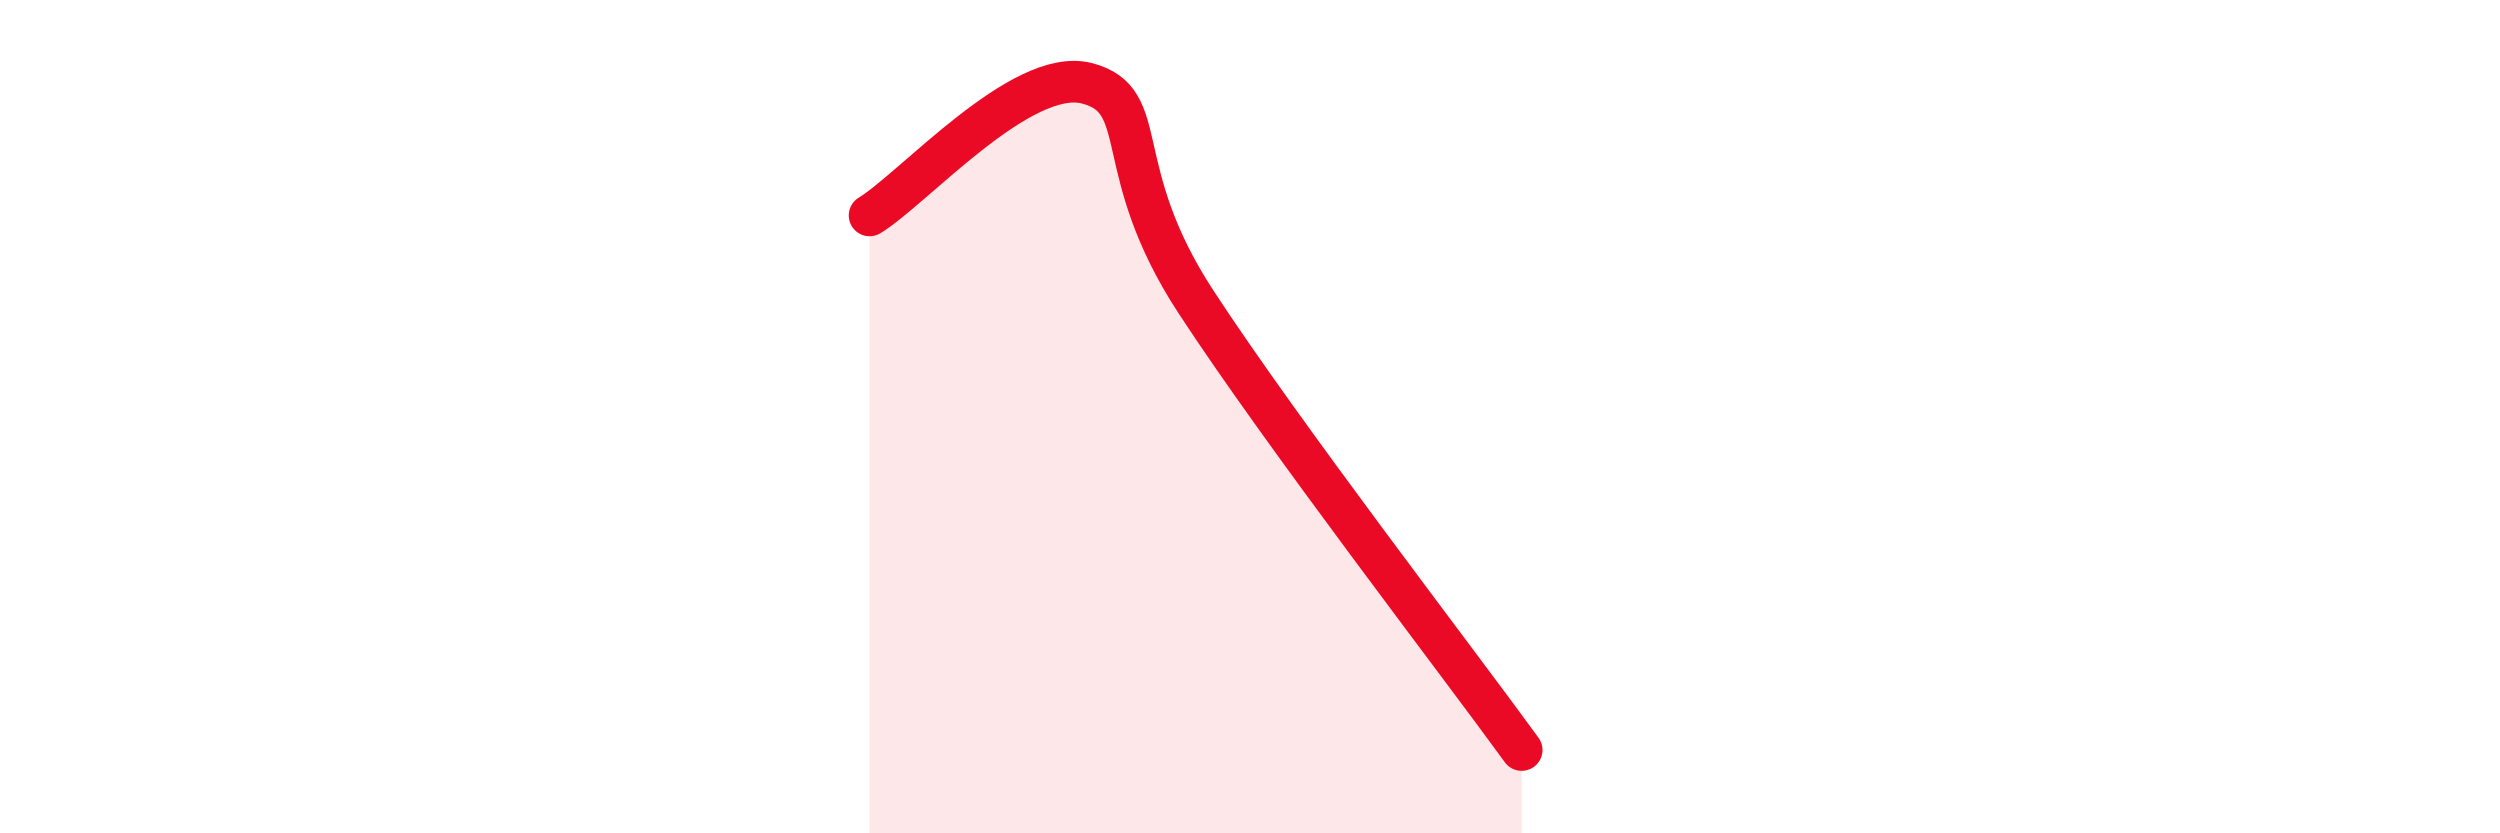
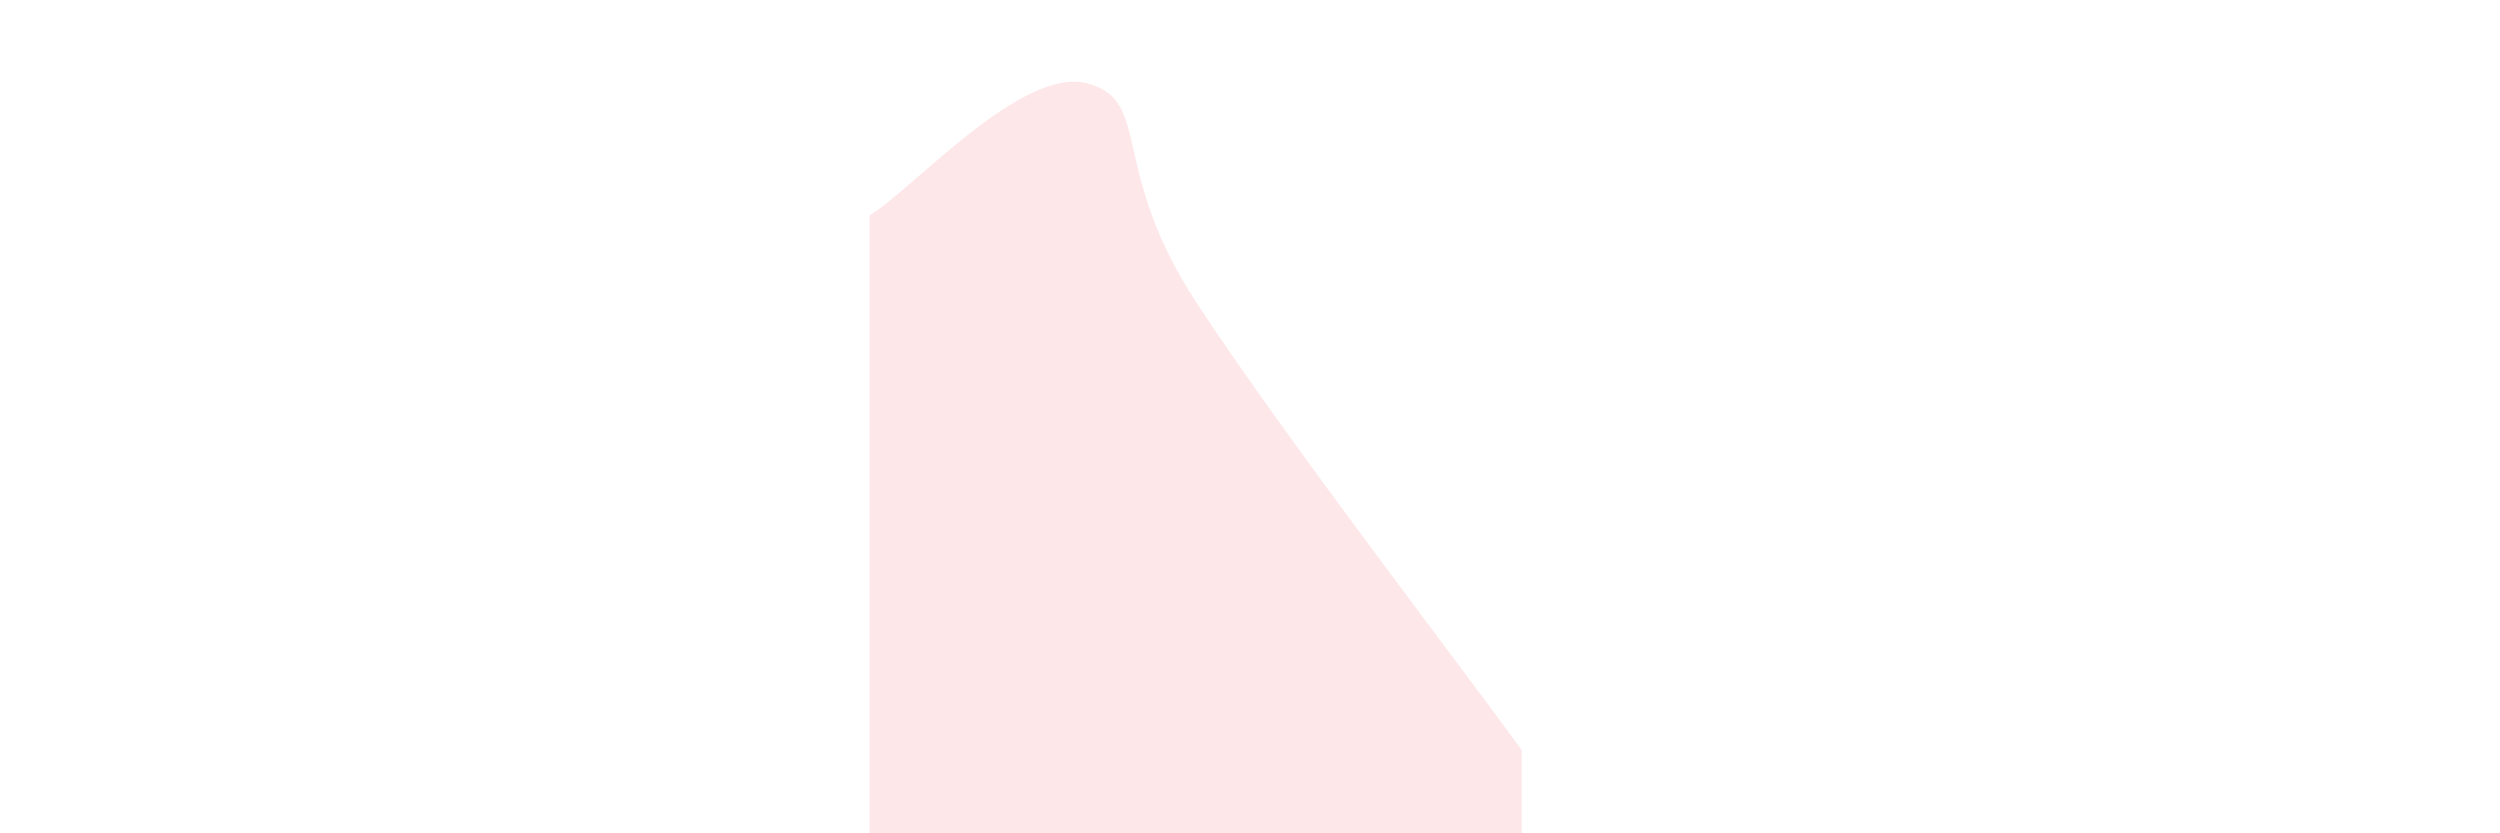
<svg xmlns="http://www.w3.org/2000/svg" width="60" height="20" viewBox="0 0 60 20">
  <path d="M 20.87,5.17 C 21.91,4.54 24.52,1.59 26.09,2 C 27.66,2.41 26.61,4.04 28.7,7.24 C 30.79,10.44 34.96,15.85 36.52,18L36.52 20L20.87 20Z" fill="#EB0A25" opacity="0.1" stroke-linecap="round" stroke-linejoin="round" />
-   <path d="M 20.87,5.17 C 21.91,4.54 24.52,1.59 26.09,2 C 27.66,2.41 26.61,4.04 28.7,7.24 C 30.79,10.44 34.96,15.85 36.52,18" stroke="#EB0A25" stroke-width="1" fill="none" stroke-linecap="round" stroke-linejoin="round" />
</svg>